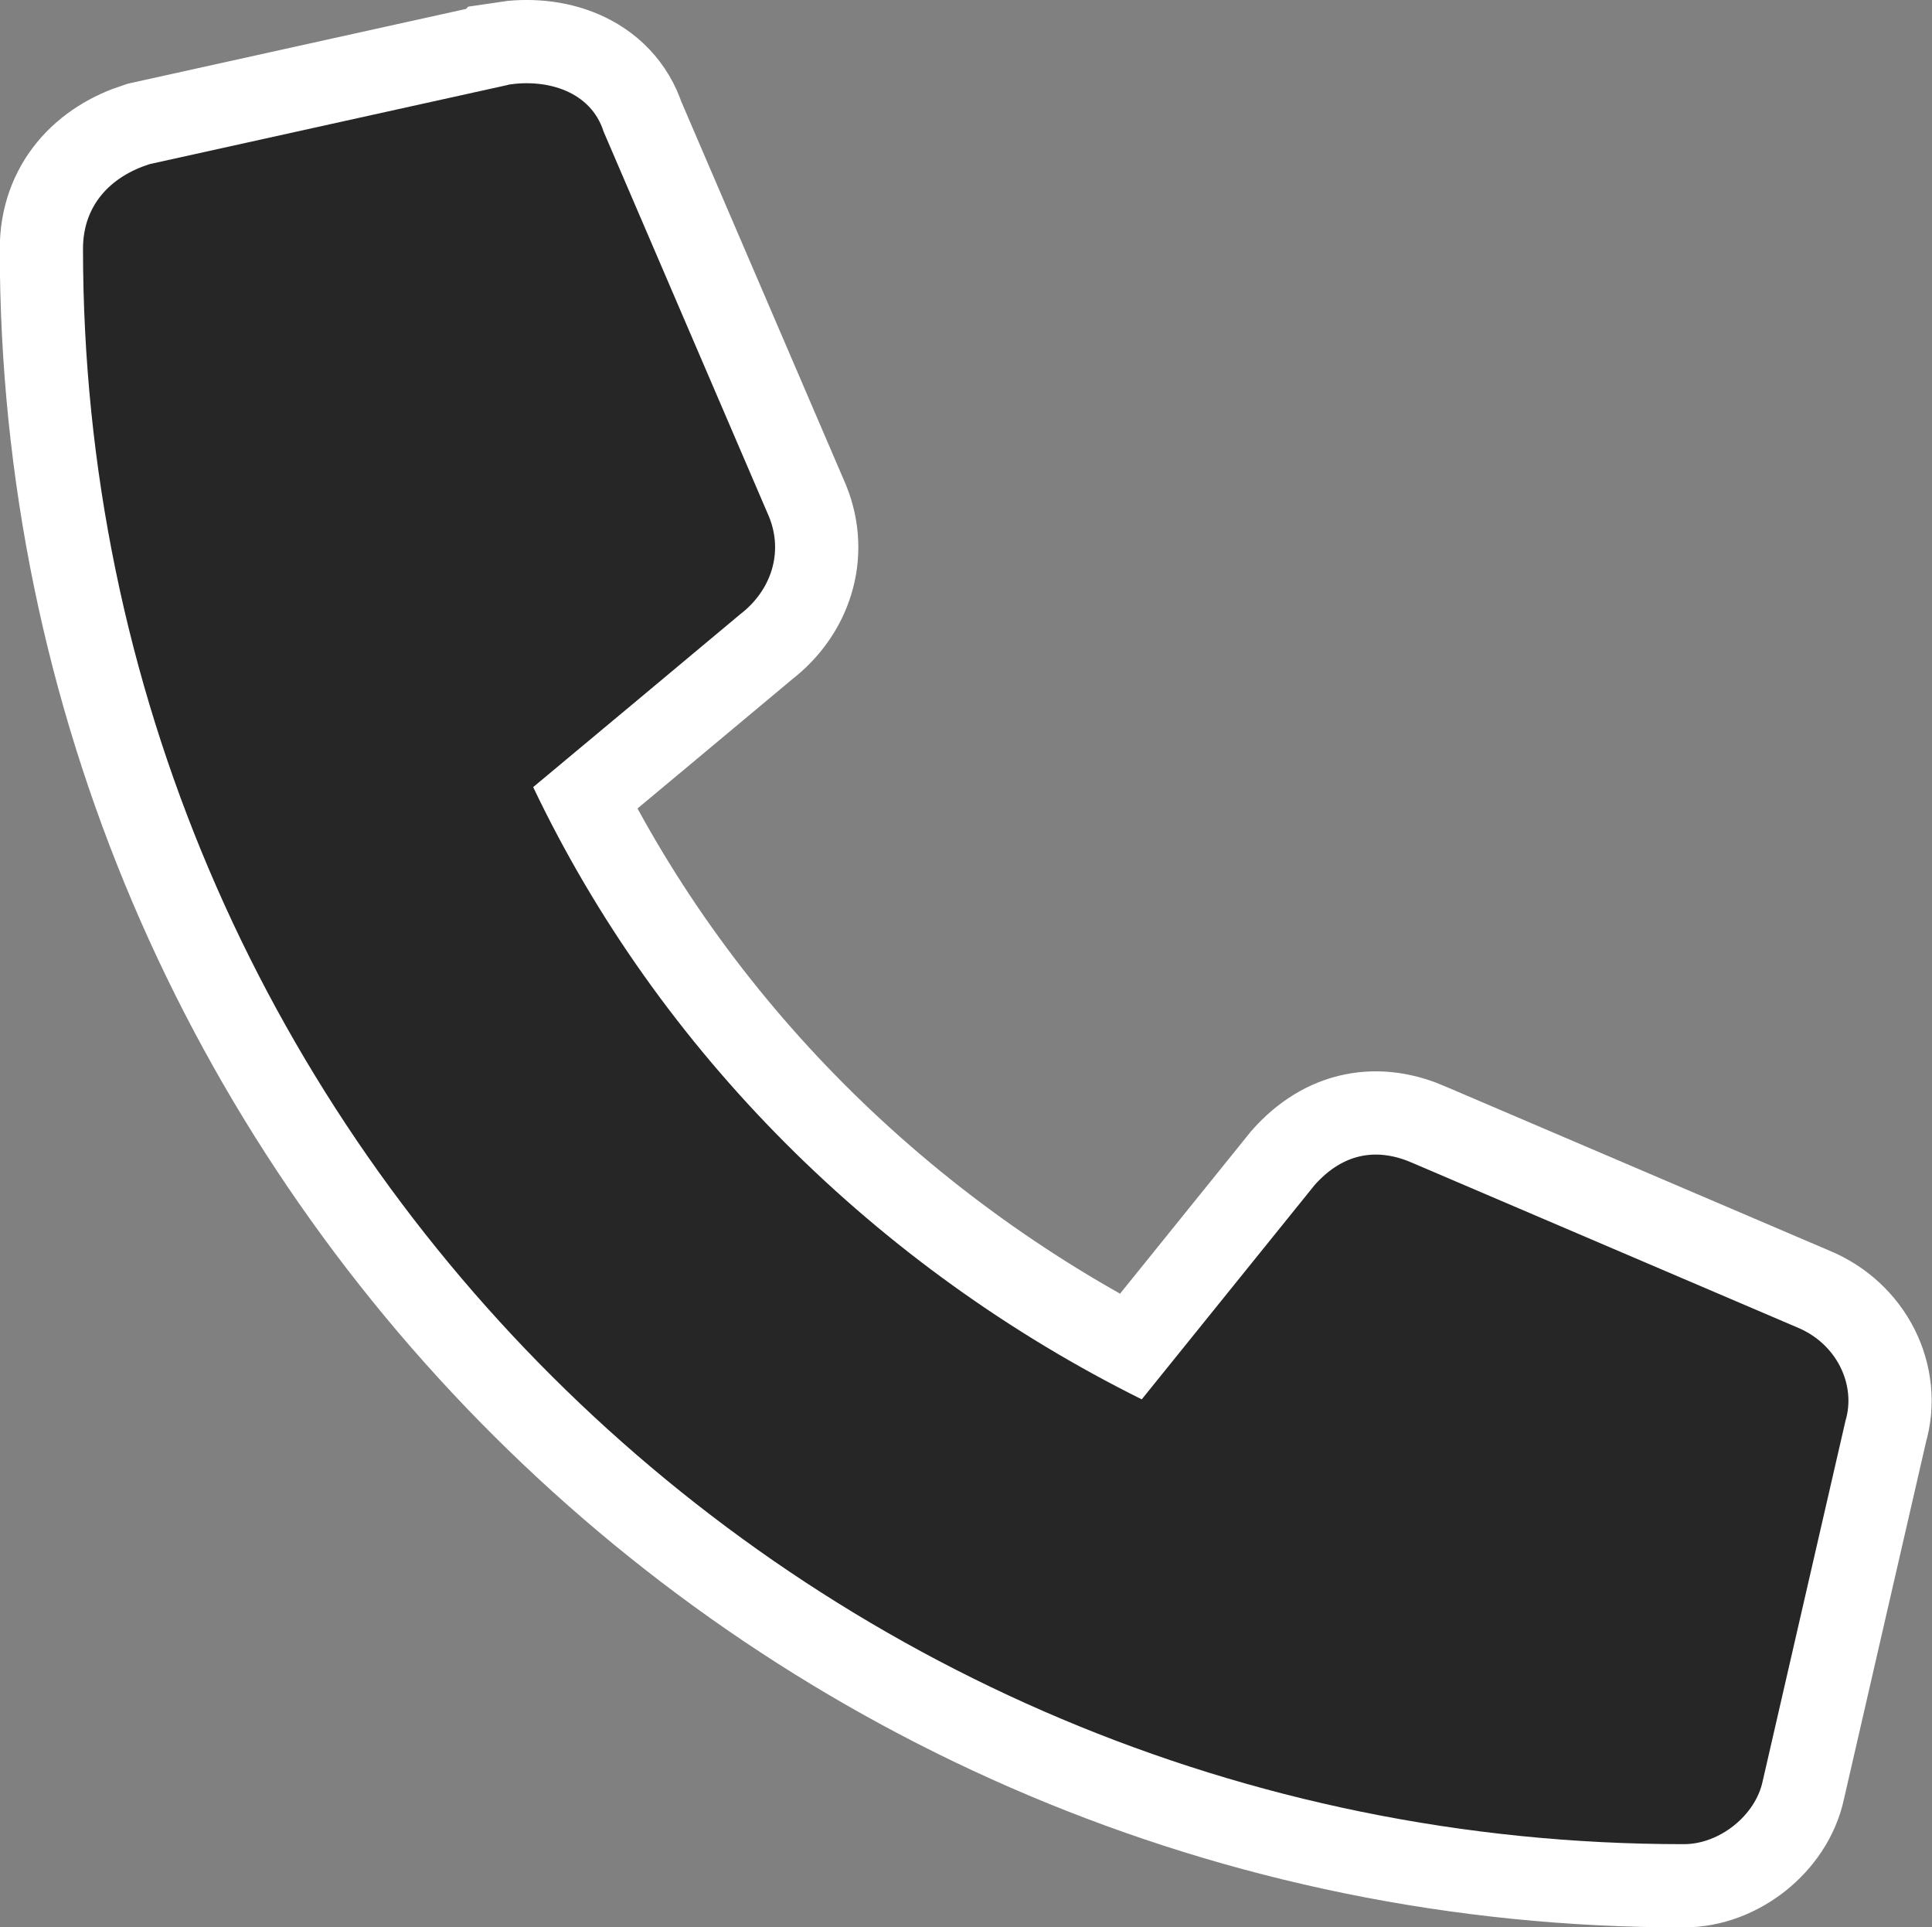
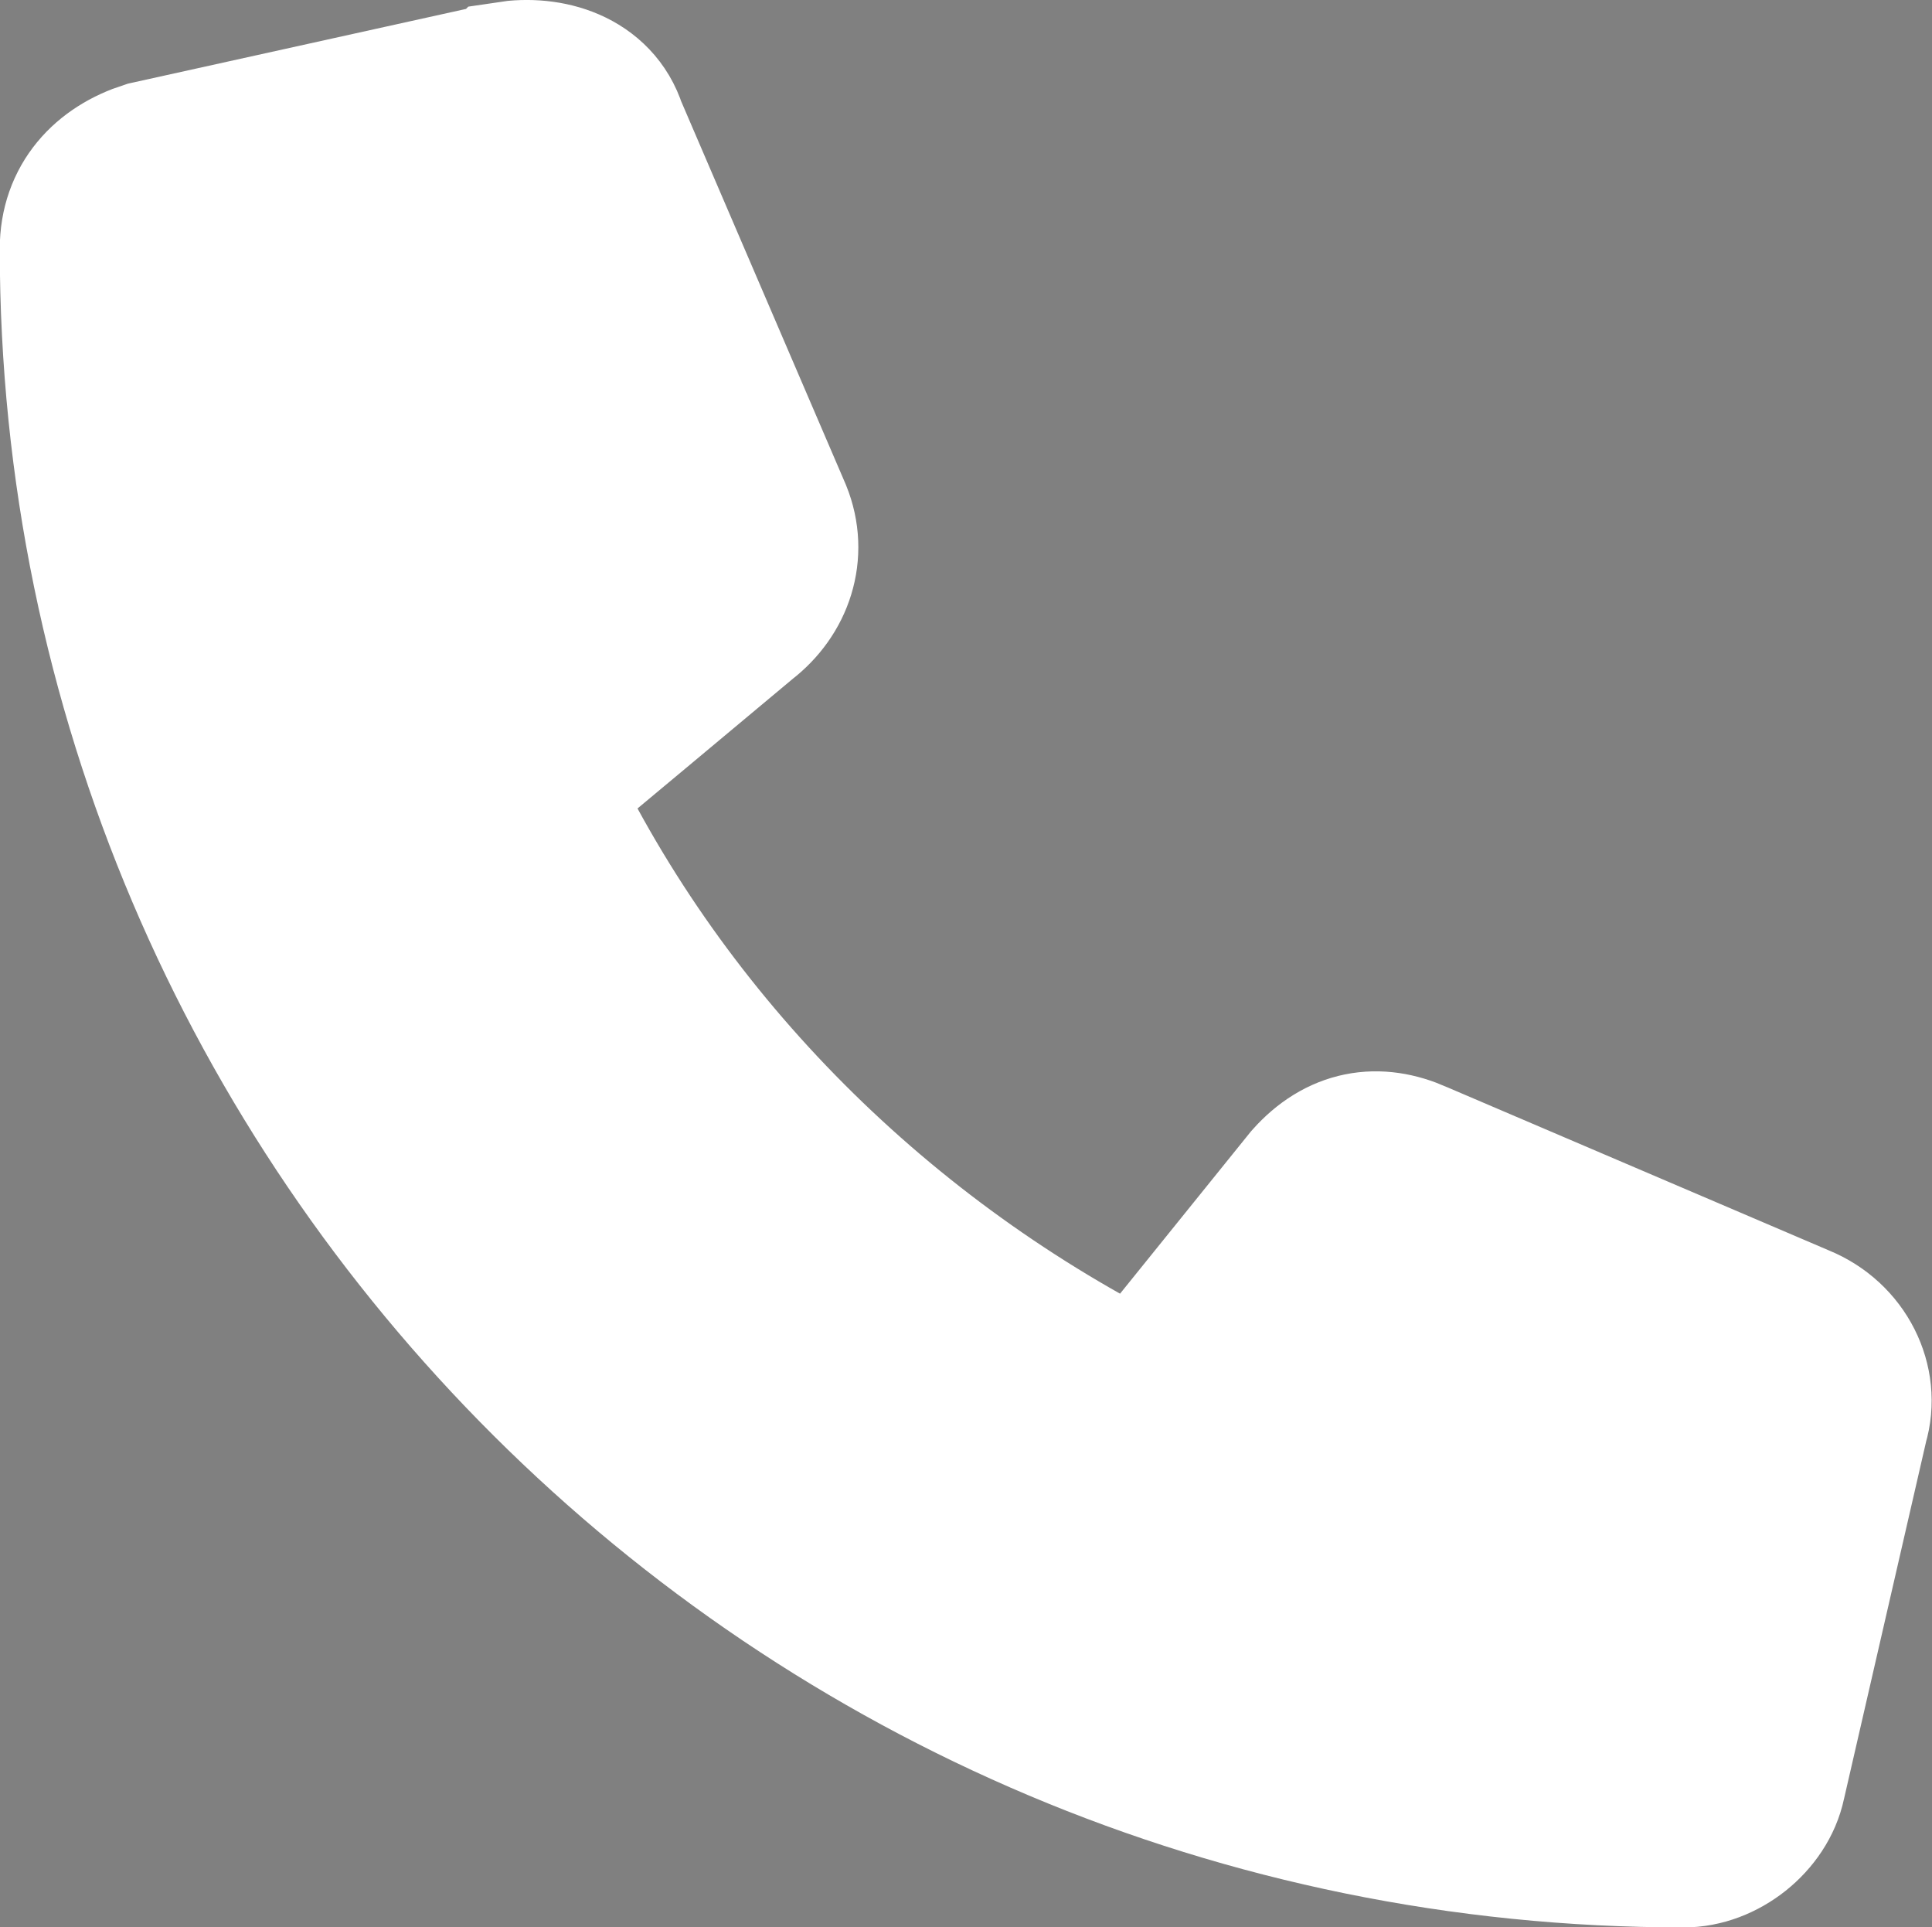
<svg xmlns="http://www.w3.org/2000/svg" id="Layer_2" data-name="Layer 2" viewBox="0 0 81.24 81.02">
  <rect x="0" y="0" width="81.24" height="81.02" fill="#808080" stroke="none" />
  <defs>
    <style>
      .cls-1 {
        fill: #fff;
        stroke: #fff;
        stroke-miterlimit: 10;
        stroke-width: 7px;
      }

      .cls-2 {
        fill: #262626;
        stroke-width: 0px;
      }
    </style>
  </defs>
  <g id="Layer_1-2" data-name="Layer 1">
    <path class="cls-1" d="m21.37,3.56c1.67-.26,3.48.3,4.01,1.97,2.32,5.4,4.64,10.8,6.96,16.2.61,1.51.08,3.1-1.21,4.09-2.9,2.42-5.8,4.85-8.71,7.27,5.3,11.13,14.46,20.21,25.59,25.74,2.42-3,4.85-6.01,7.27-9.01,1.21-1.36,2.65-1.59,4.16-.91,5.37,2.3,10.75,4.59,16.12,6.89,1.67.68,2.5,2.42,2.04,3.94-1.16,5.05-2.32,10.09-3.48,15.14-.3,1.44-1.82,2.66-3.33,2.65-37.09.01-67.3-30.05-67.3-67.07,0-1.82,1.14-3.03,2.8-3.56,5.02-1.11,10.04-2.22,15.07-3.33Z" />
-     <path class="cls-2" d="m21.37,3.56c1.67-.26,3.48.3,4.01,1.97,2.32,5.4,4.64,10.8,6.96,16.2.61,1.51.08,3.1-1.21,4.09-2.9,2.42-5.8,4.85-8.71,7.27,5.3,11.13,14.46,20.21,25.59,25.74,2.42-3,4.85-6.01,7.27-9.01,1.21-1.36,2.65-1.59,4.16-.91,5.37,2.3,10.75,4.59,16.12,6.89,1.67.68,2.5,2.42,2.04,3.94-1.16,5.05-2.32,10.09-3.48,15.14-.3,1.44-1.82,2.66-3.33,2.65-37.09.01-67.3-30.05-67.3-67.07,0-1.82,1.14-3.03,2.8-3.56,5.02-1.11,10.04-2.22,15.07-3.33Z" />
  </g>
</svg>